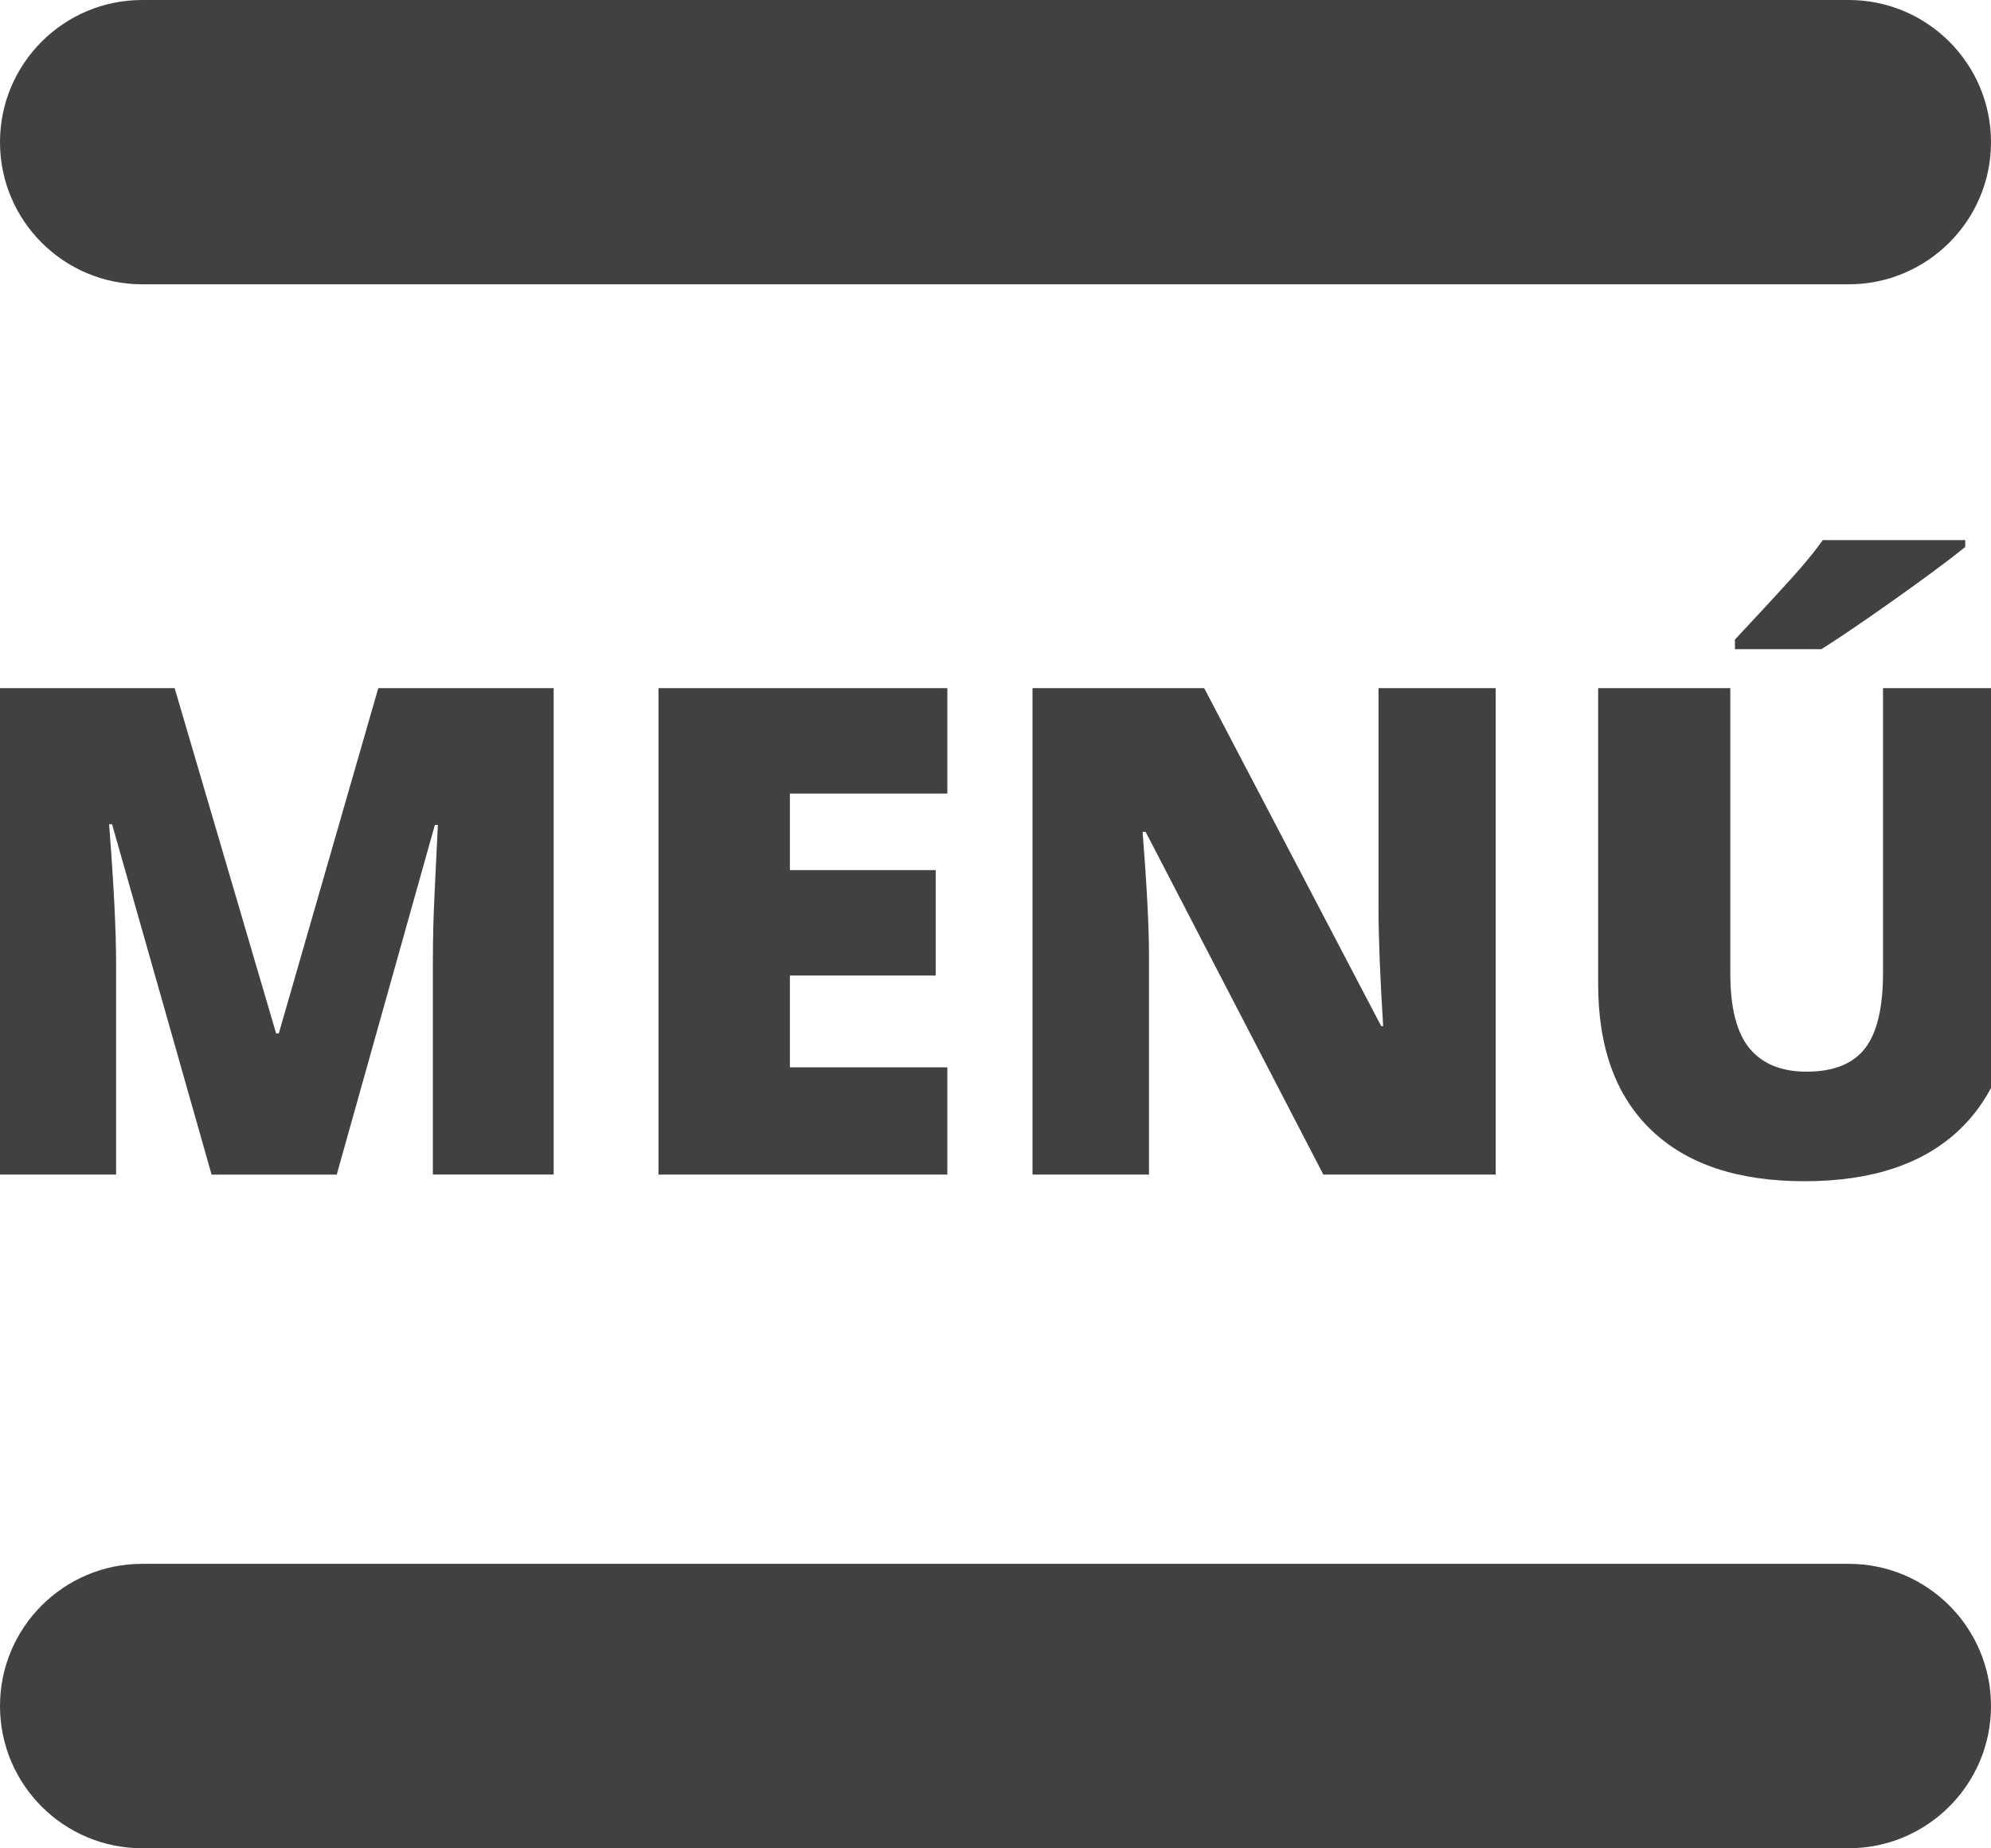
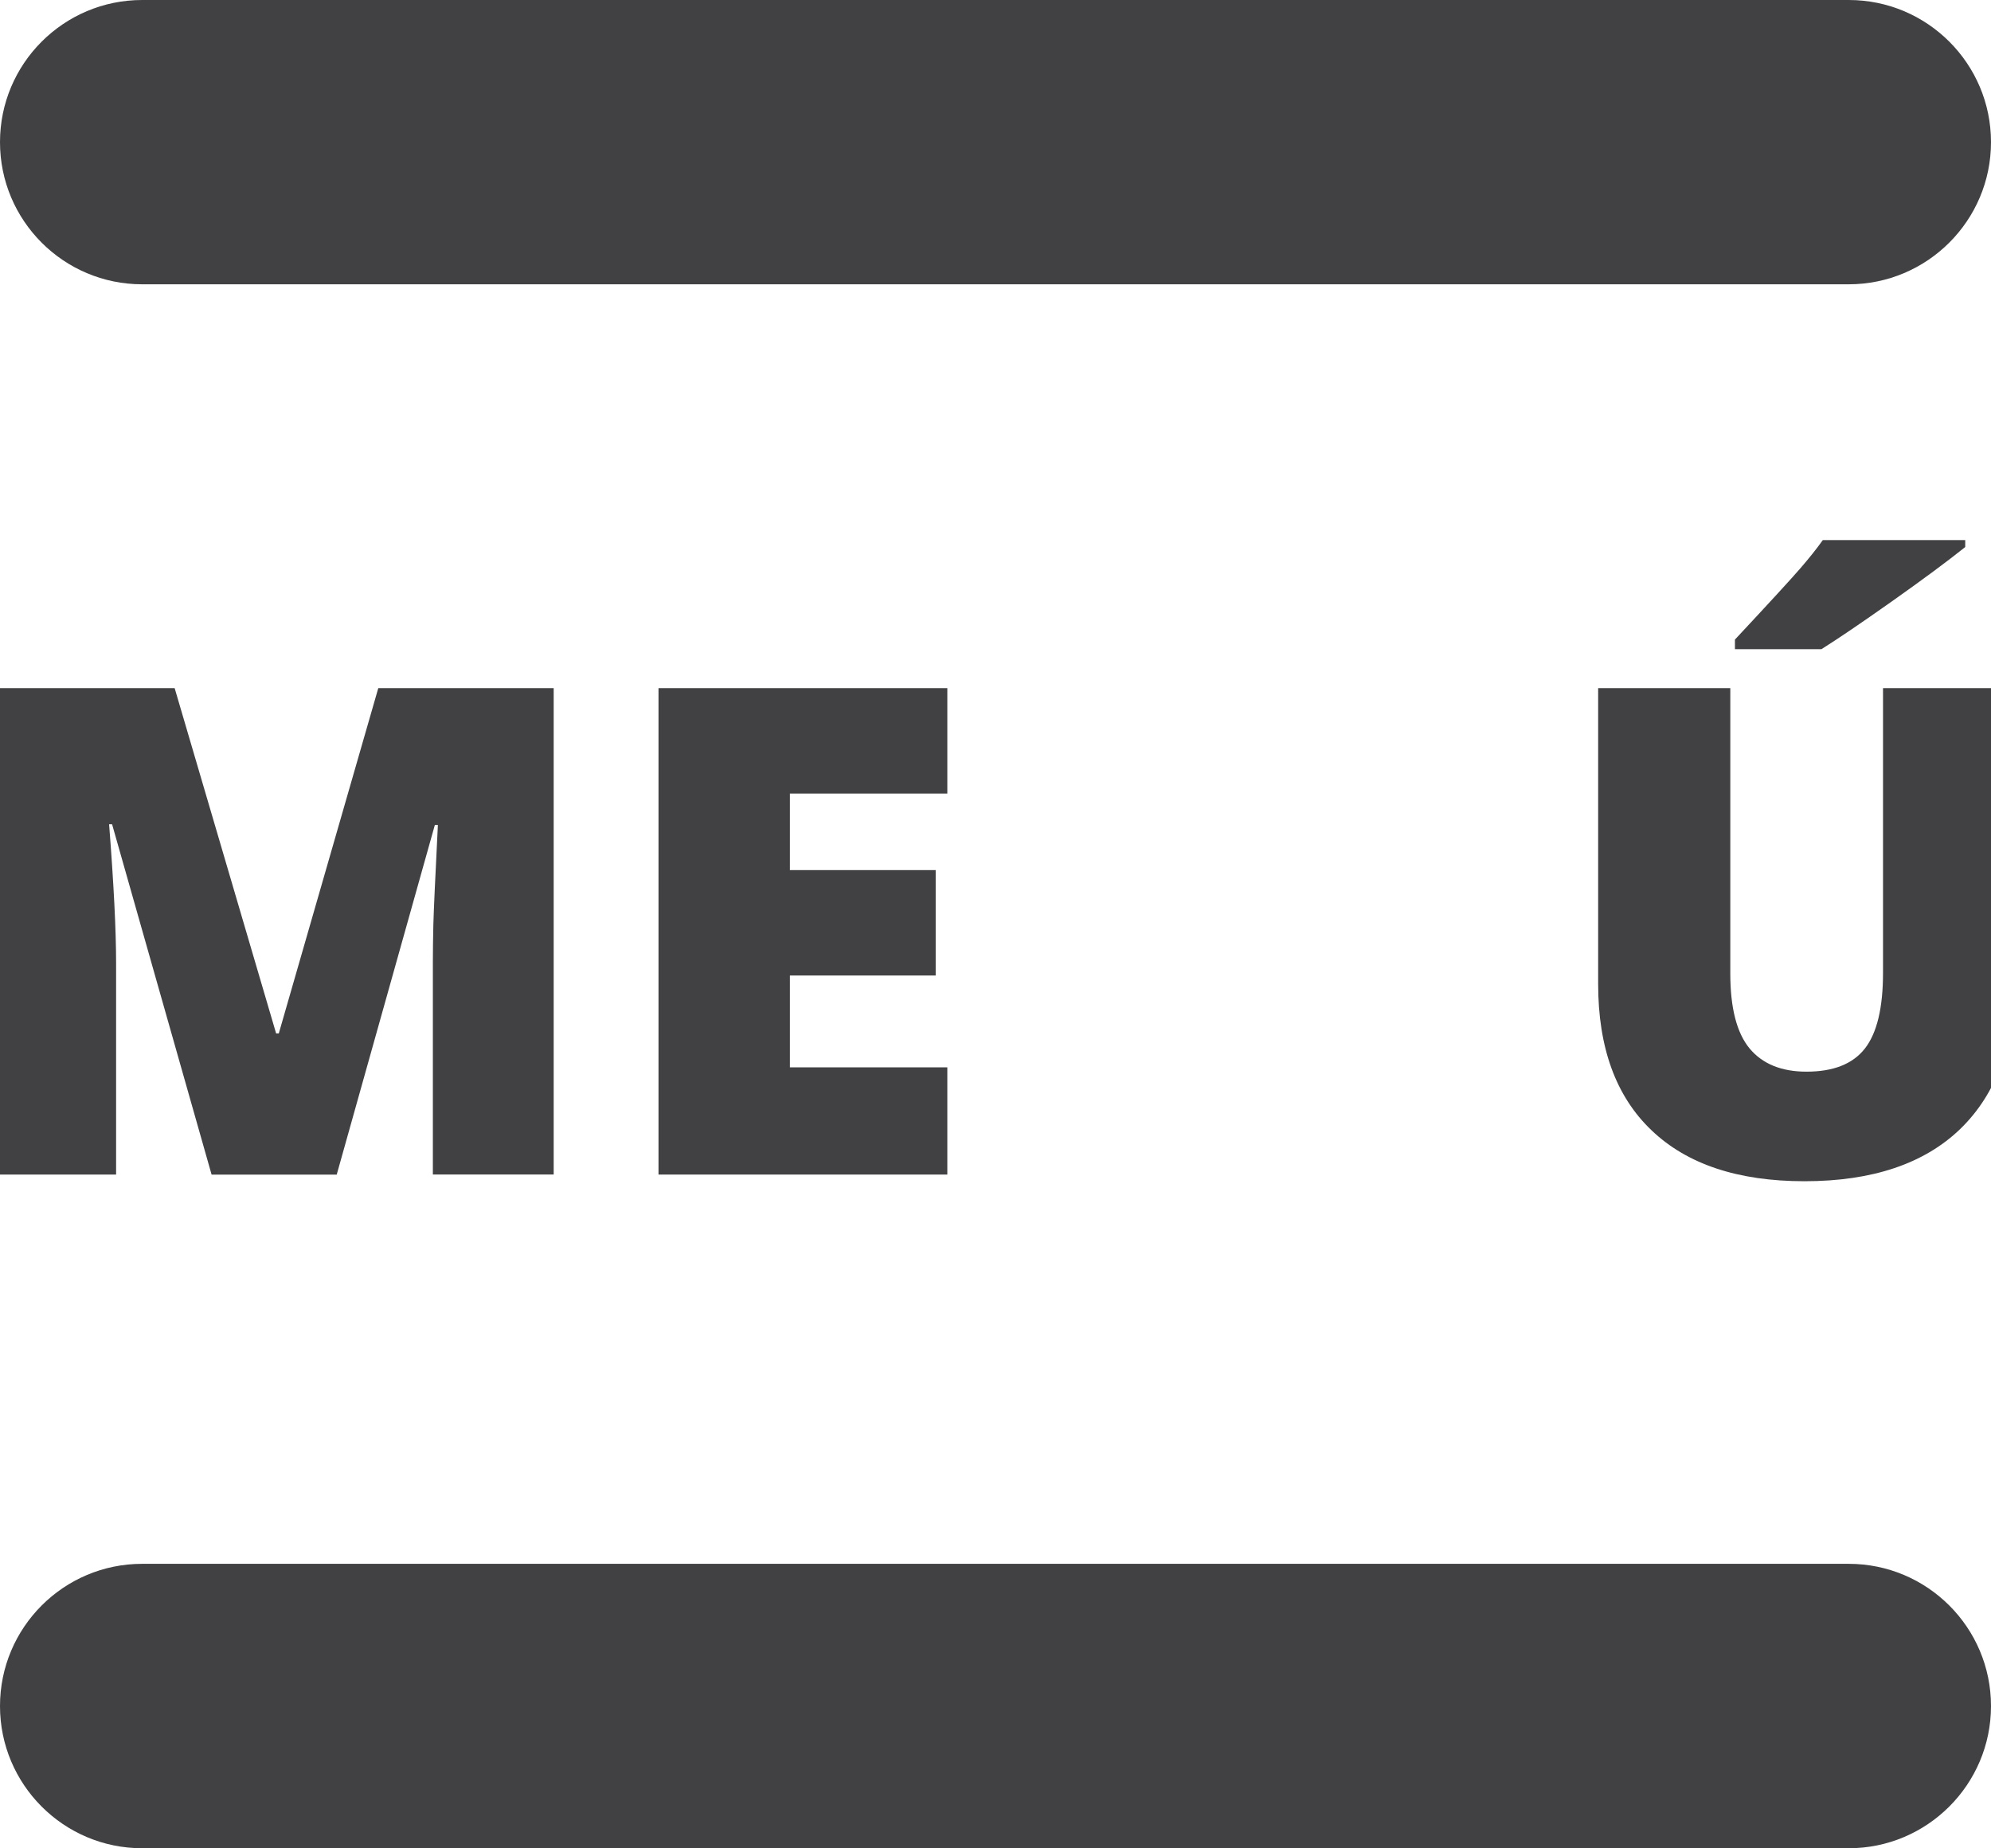
<svg xmlns="http://www.w3.org/2000/svg" version="1.1" id="Layer_1" x="0px" y="0px" width="32.137px" height="29.84px" viewBox="0 0 32.137 29.84" enable-background="new 0 0 32.137 29.84" xml:space="preserve">
  <g>
    <g>
      <path fill="#414042" d="M29.84,29.84H2.295C1.028,29.84,0,28.811,0,27.544s1.028-2.296,2.295-2.296H29.84    c1.268,0,2.297,1.029,2.297,2.296S31.106,29.84,29.84,29.84z M29.84,4.59H2.295C1.028,4.59,0,3.562,0,2.295S1.028,0,2.295,0H29.84    c1.268,0,2.297,1.028,2.297,2.295S31.106,4.59,29.84,4.59z" />
      <g enable-background="new    ">
        <path fill="#414042" d="M3.415,18.963l-1.606-5.656H1.761c0.075,0.964,0.113,1.712,0.113,2.246v3.41h-1.88V11.11h2.825     l1.638,5.575H4.5l1.606-5.575h2.831v7.853h-1.95V15.52c0-0.179,0.003-0.377,0.008-0.596c0.006-0.219,0.03-0.754,0.073-1.605     H7.019l-1.584,5.645H3.415z" />
        <path fill="#414042" d="M15.291,18.963h-4.662V11.11h4.662v1.702H12.75v1.236h2.353v1.702H12.75v1.482h2.541V18.963z" />
-         <path fill="#414042" d="M24.142,18.963H21.36l-2.868-5.532h-0.049c0.068,0.87,0.103,1.534,0.103,1.993v3.539h-1.88V11.11h2.771     l2.857,5.457h0.032c-0.05-0.791-0.075-1.427-0.075-1.907v-3.55h1.891V18.963z" />
        <path fill="#414042" d="M32.515,11.11v4.727c0,1.027-0.291,1.823-0.872,2.388c-0.582,0.563-1.421,0.846-2.517,0.846     c-1.07,0-1.894-0.273-2.468-0.822c-0.575-0.547-0.862-1.335-0.862-2.363V11.11h2.133v4.608c0,0.555,0.104,0.958,0.311,1.209     c0.208,0.25,0.514,0.375,0.919,0.375c0.433,0,0.747-0.124,0.942-0.373s0.293-0.656,0.293-1.222V11.11H32.515z M28.004,10.482     v-0.156c0.552-0.591,0.902-0.973,1.051-1.145s0.271-0.325,0.367-0.461h2.299v0.112c-0.286,0.229-0.68,0.521-1.182,0.876     c-0.501,0.354-0.881,0.611-1.139,0.773H28.004z" />
      </g>
    </g>
  </g>
</svg>